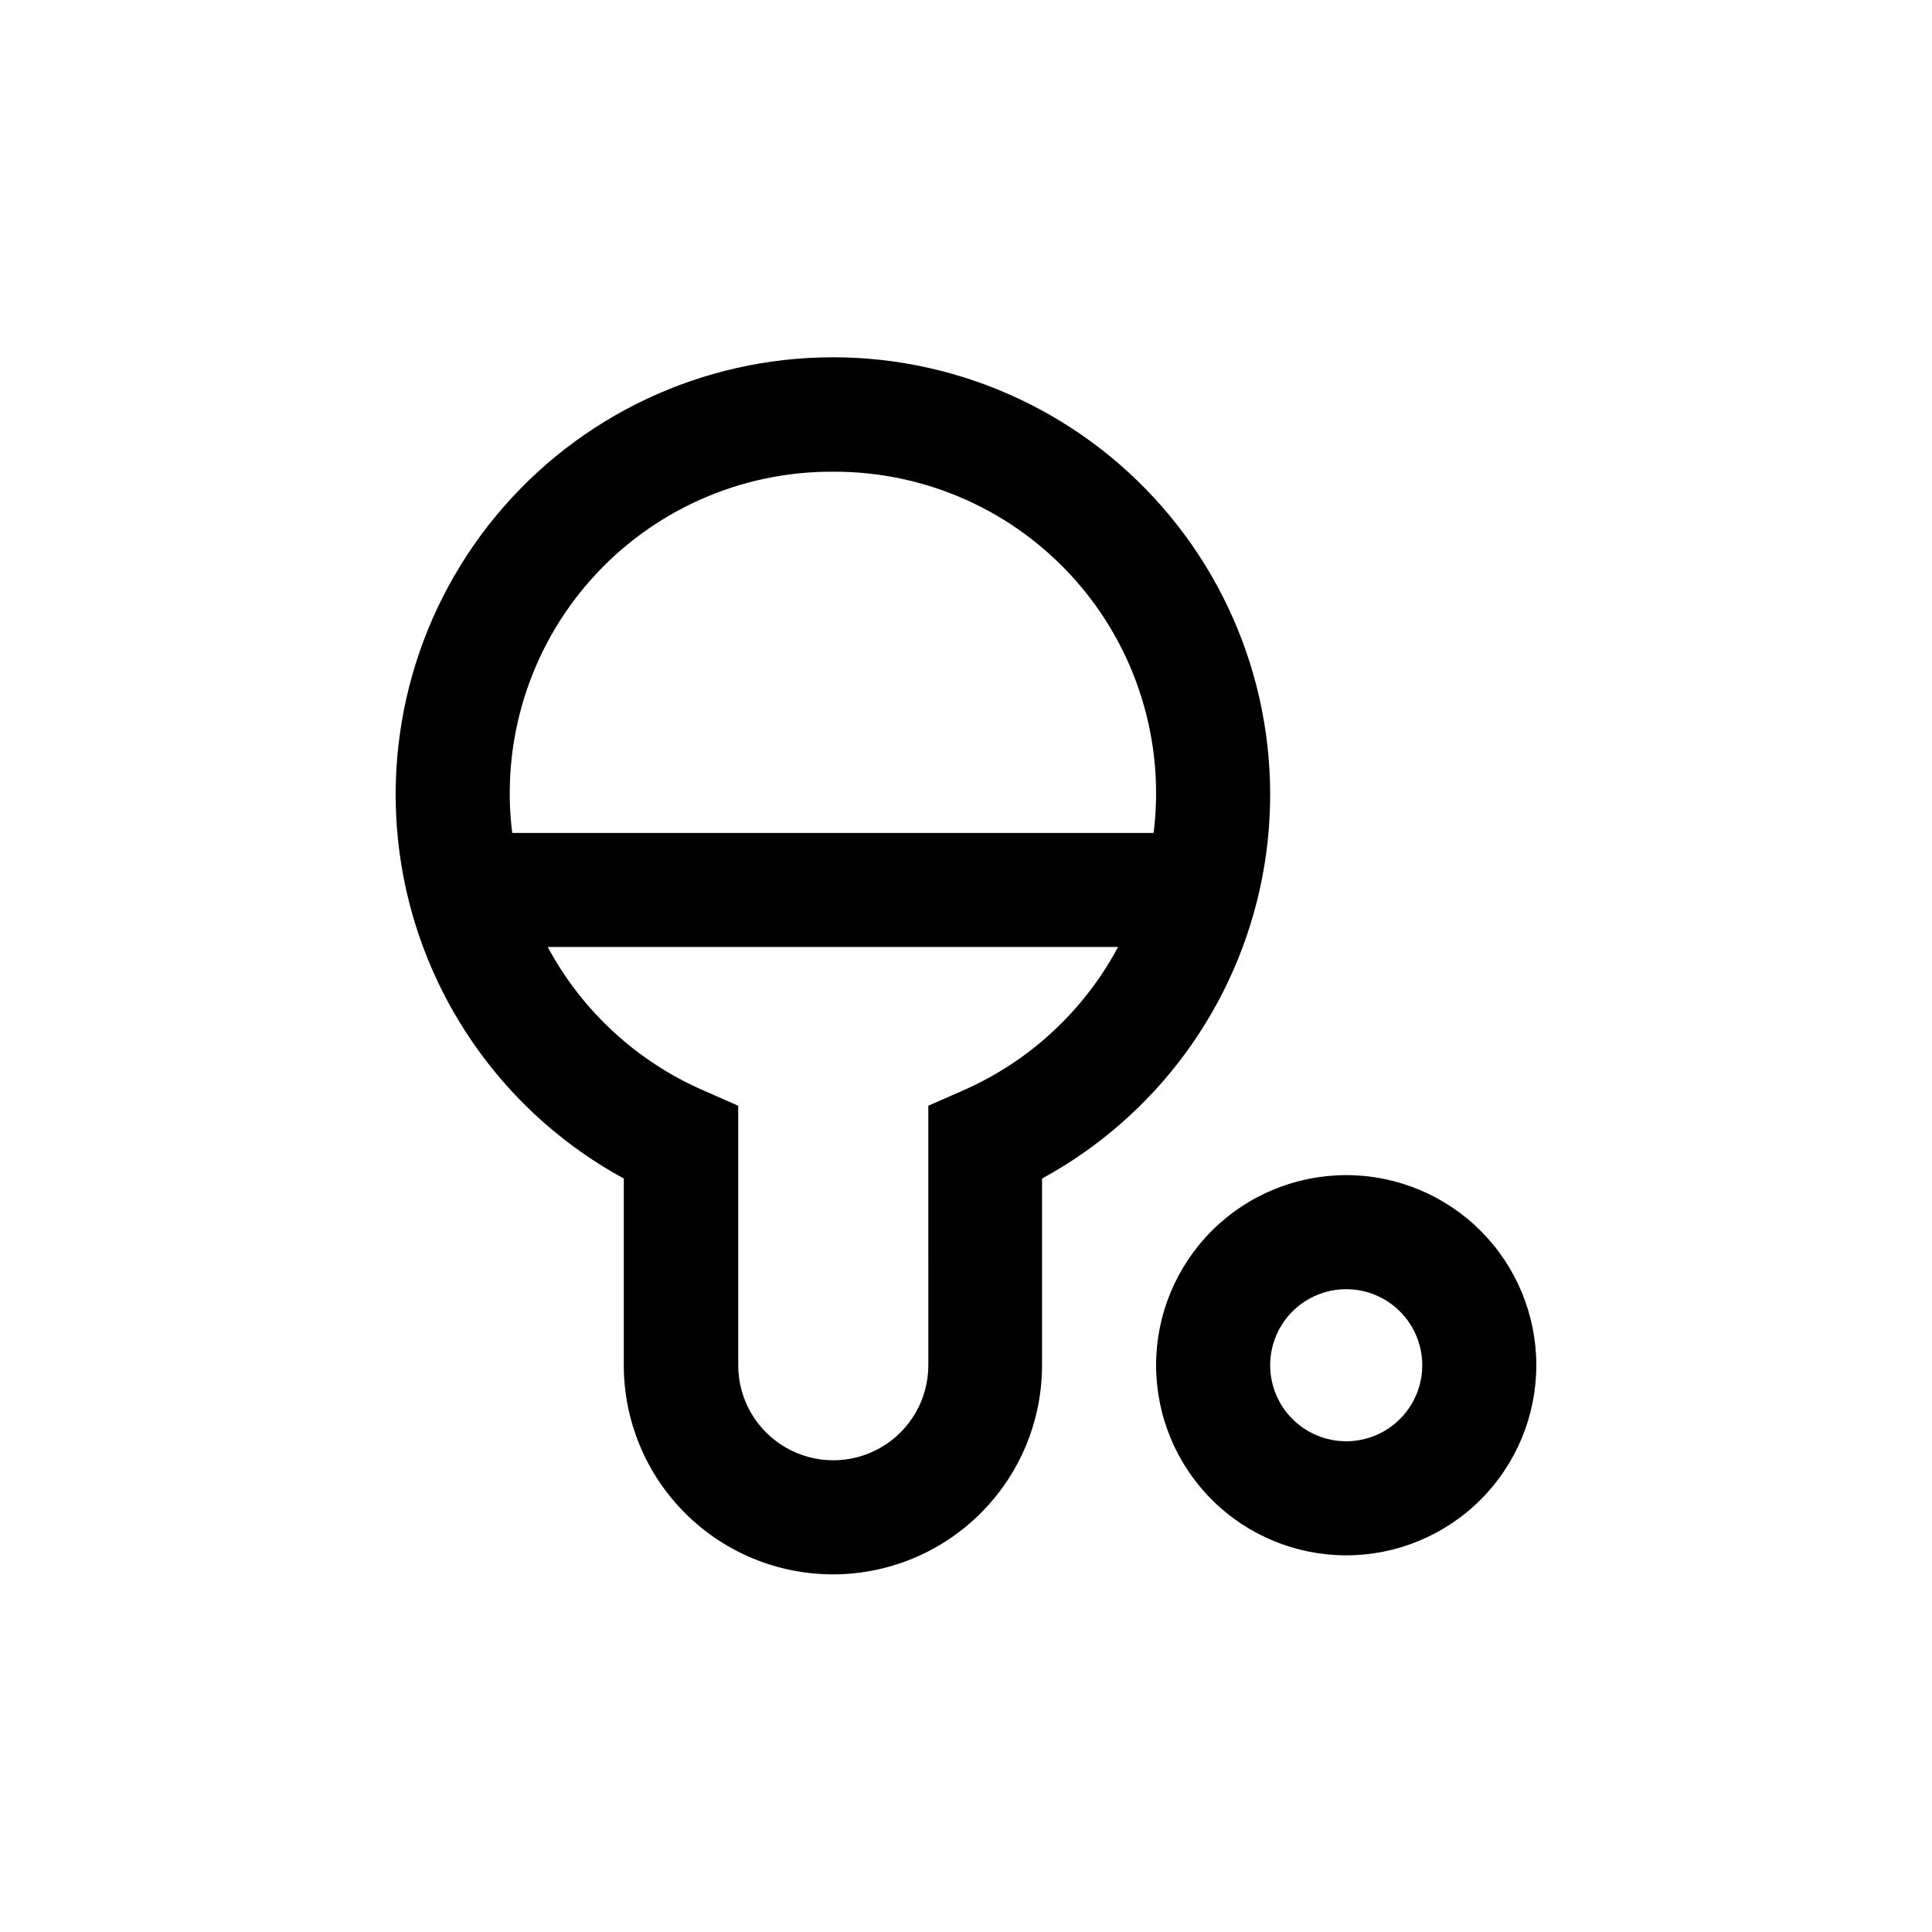
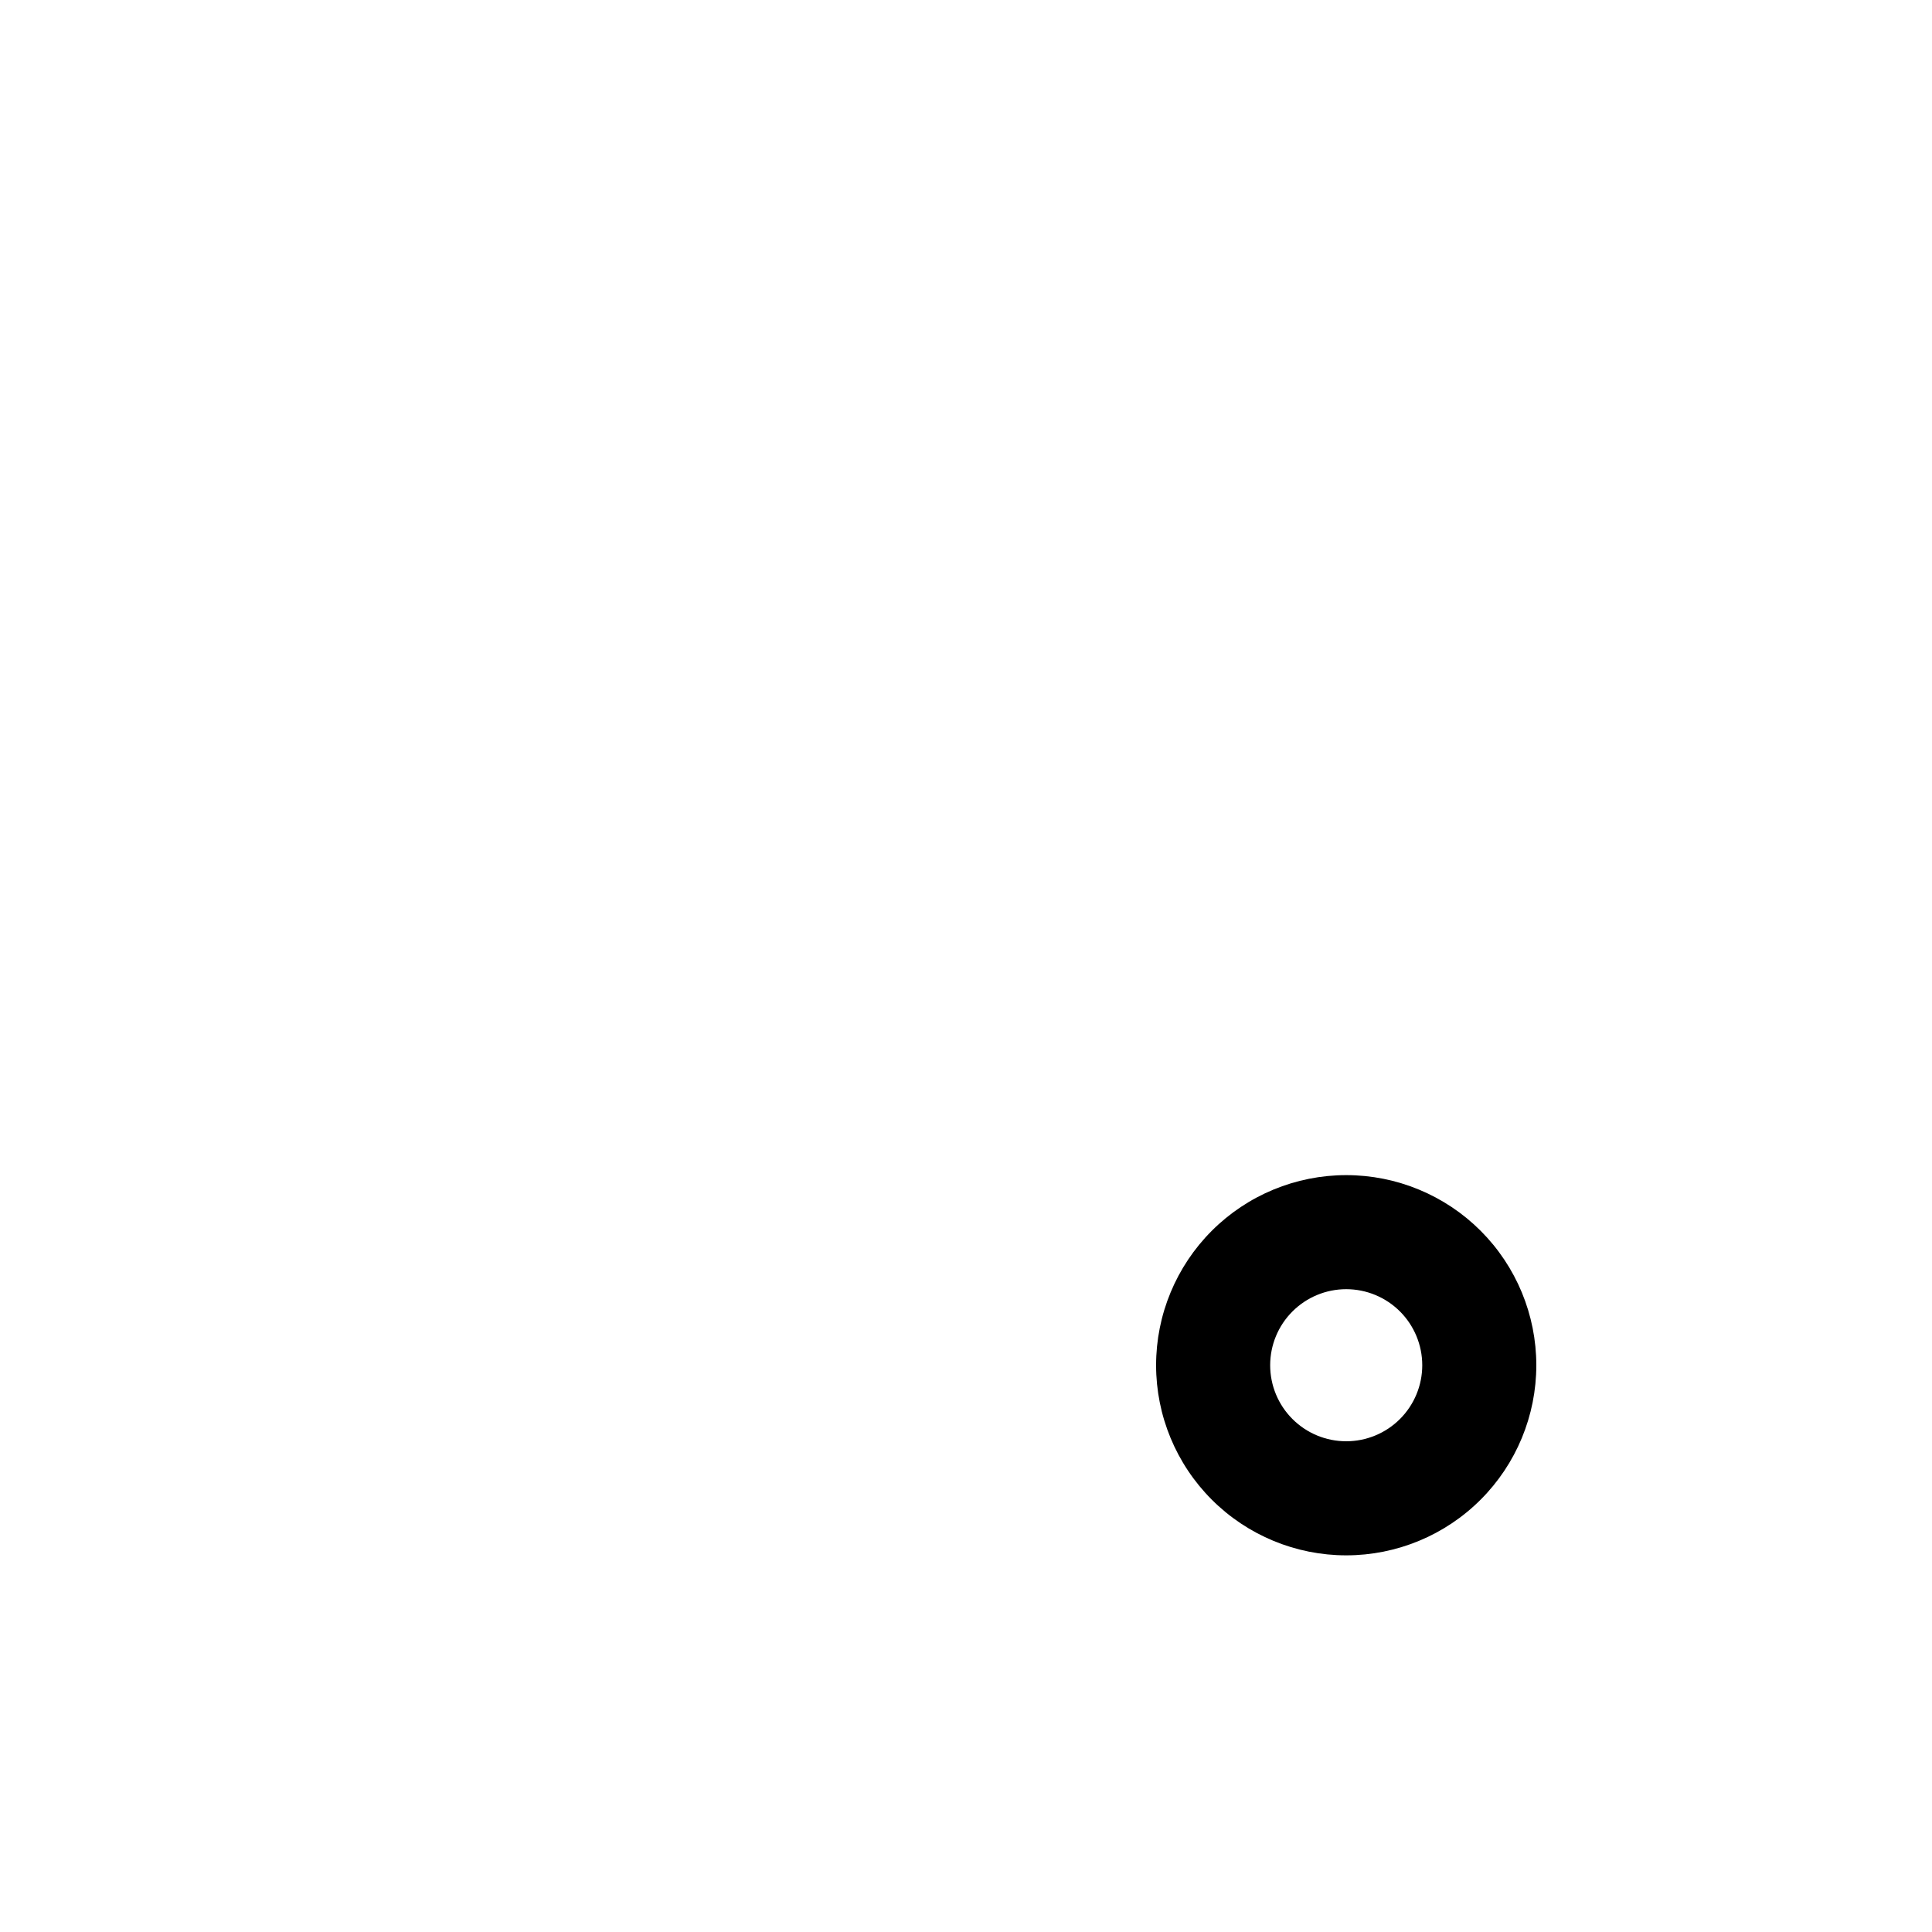
<svg xmlns="http://www.w3.org/2000/svg" fill="#000000" width="800px" height="800px" version="1.1" viewBox="144 144 512 512">
  <g>
    <path d="m500.76 455.42c-13.363 0-26.18 5.309-35.625 14.754-9.449 9.449-14.758 22.266-14.758 35.625 0 13.363 5.309 26.18 14.758 35.625 9.445 9.449 22.262 14.758 35.625 14.758 13.359 0 26.176-5.309 35.625-14.758 9.445-9.445 14.754-22.262 14.754-35.625 0-13.359-5.309-26.176-14.754-35.625-9.449-9.445-22.266-14.754-35.625-14.754zm0 70.535v-0.004c-5.348 0-10.473-2.121-14.25-5.902-3.781-3.777-5.902-8.902-5.902-14.25 0-5.344 2.121-10.469 5.902-14.25 3.777-3.777 8.902-5.902 14.25-5.902 5.344 0 10.469 2.125 14.25 5.902 3.777 3.781 5.902 8.906 5.902 14.25 0 5.348-2.125 10.473-5.902 14.25-3.781 3.781-8.906 5.902-14.25 5.902z" />
-     <path d="m364.73 561.22c14.699 0 28.797-5.84 39.188-16.234 10.395-10.391 16.234-24.488 16.234-39.188v-49.473c30.375-16.543 51.773-45.789 58.344-79.75 6.574-33.957-2.371-69.078-24.383-95.758-22.012-26.68-54.793-42.133-89.383-42.133-34.586 0-67.367 15.453-89.379 42.133-22.016 26.68-30.957 61.801-24.387 95.758 6.574 33.961 27.973 63.207 58.348 79.75v49.473c0 14.699 5.84 28.797 16.23 39.188 10.395 10.395 24.492 16.234 39.188 16.234zm0-292.21c24.512-0.129 47.887 10.301 64.16 28.629s23.863 42.773 20.832 67.094h-169.98c-3.027-24.32 4.562-48.766 20.836-67.094 16.273-18.328 39.648-28.758 64.156-28.629zm-75.57 125.95h151.14c-9.07 16.965-23.59 30.379-41.215 38.086l-9.07 3.981 0.004 68.77c0 9-4.801 17.316-12.594 21.816-7.797 4.5-17.398 4.5-25.191 0s-12.598-12.816-12.598-21.816v-68.77l-9.07-3.981h0.004c-17.699-7.668-32.293-21.09-41.414-38.086z" />
  </g>
</svg>